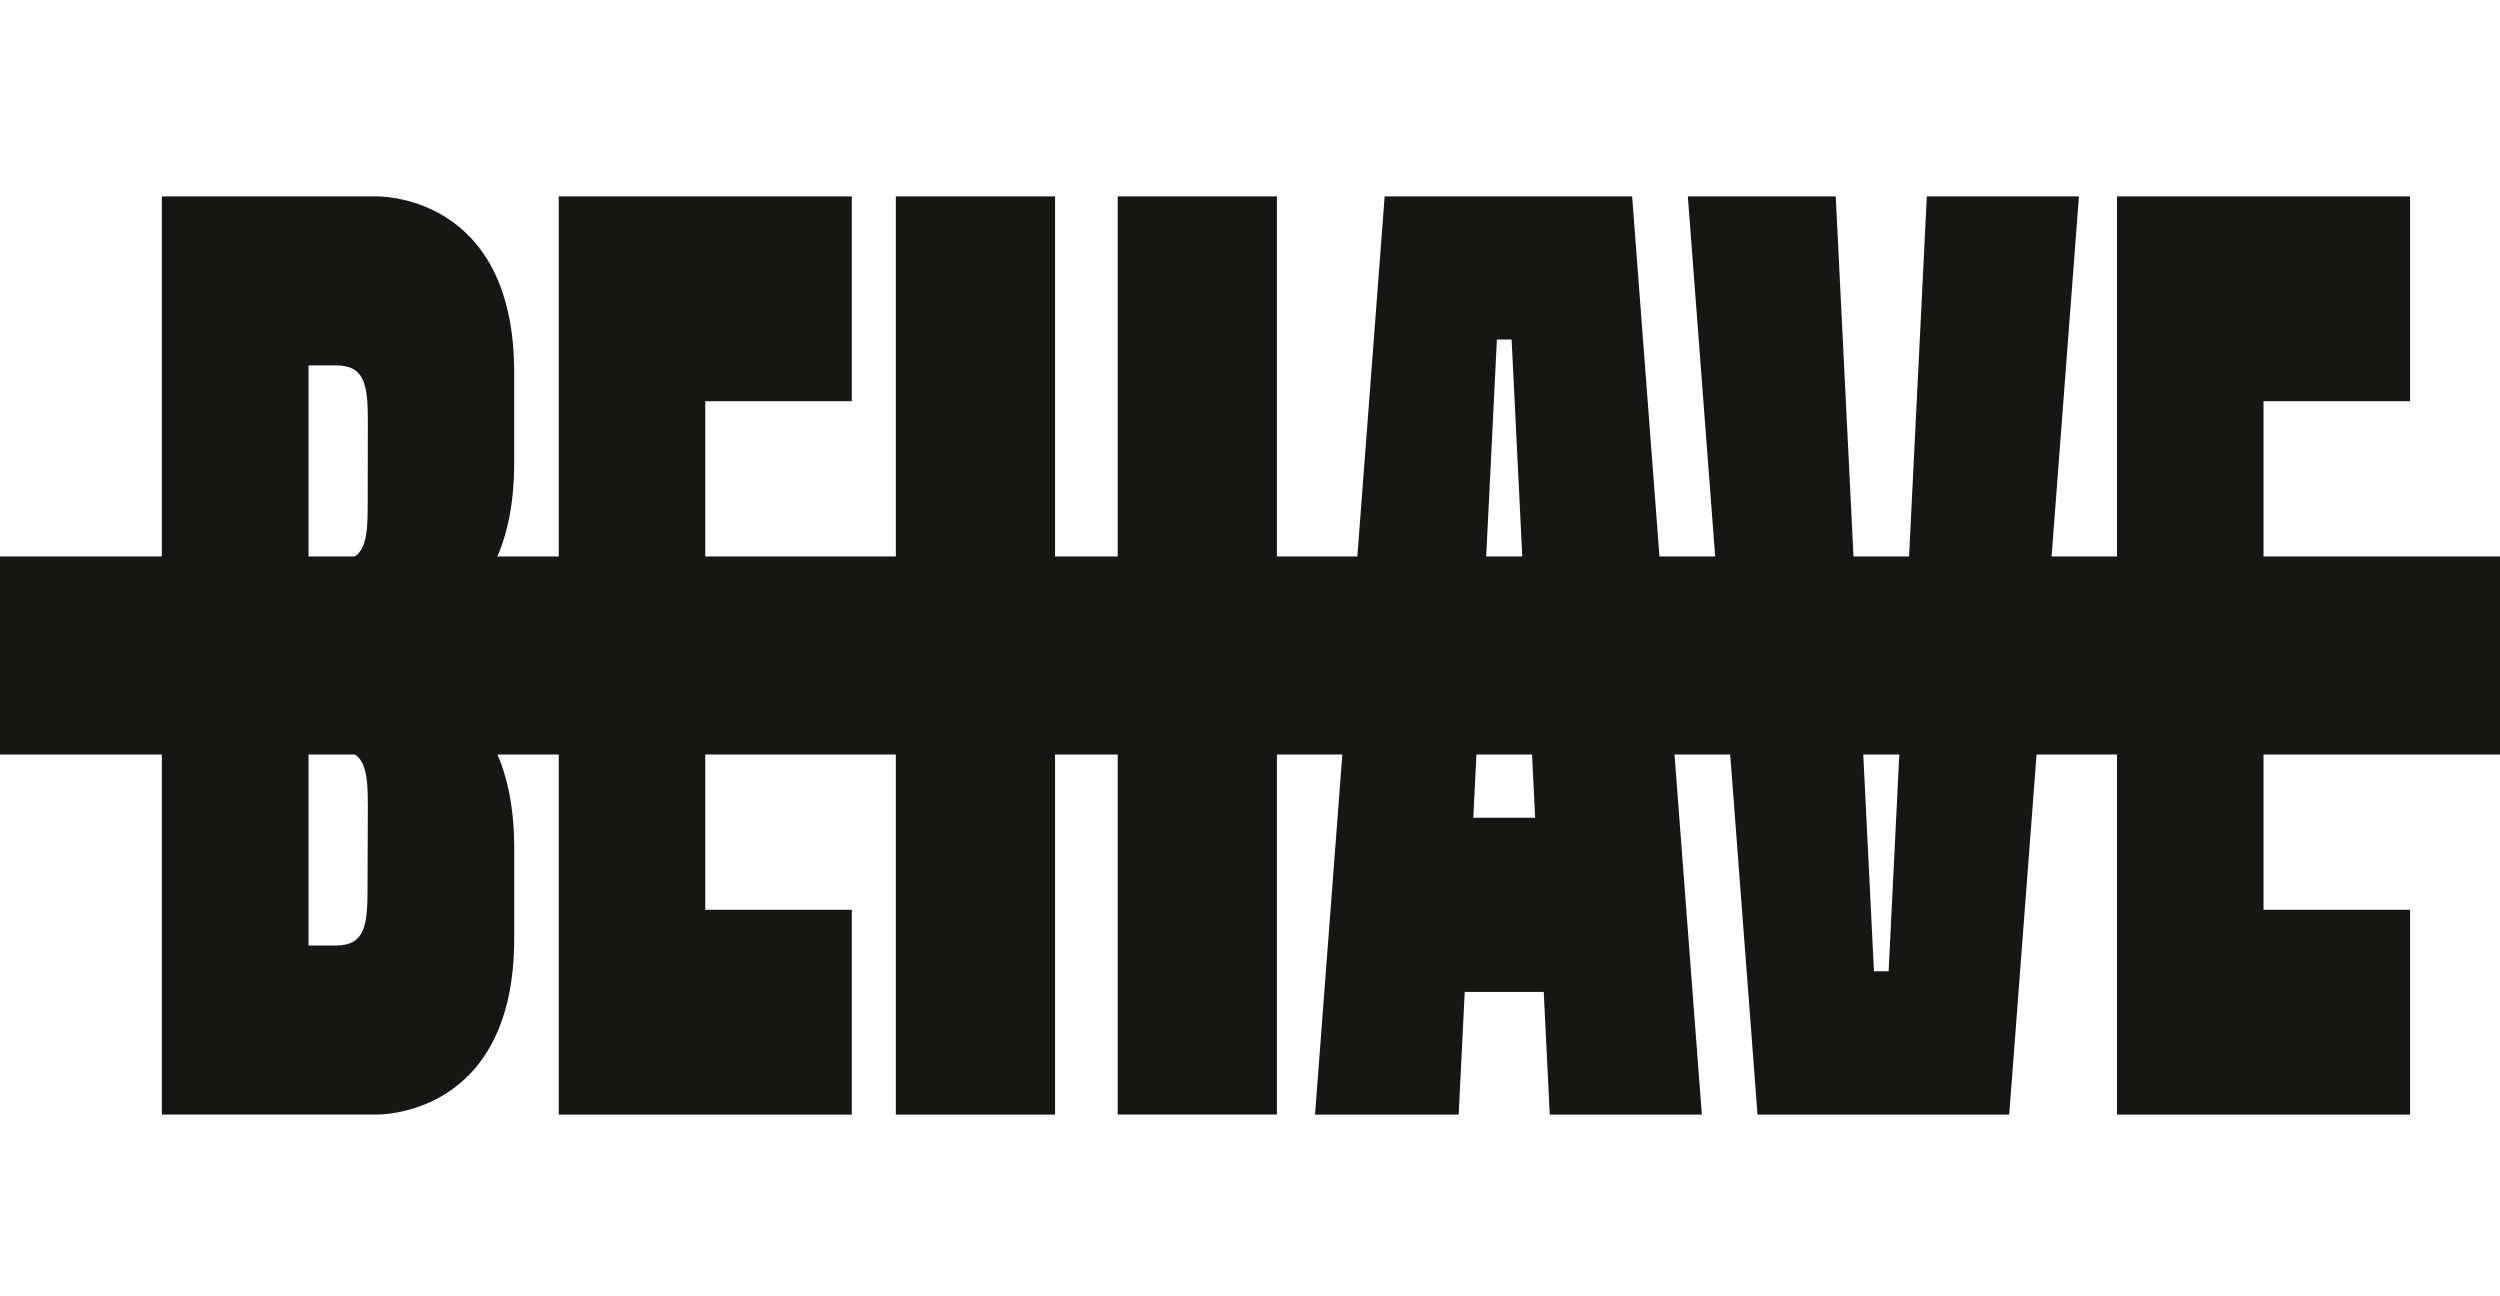
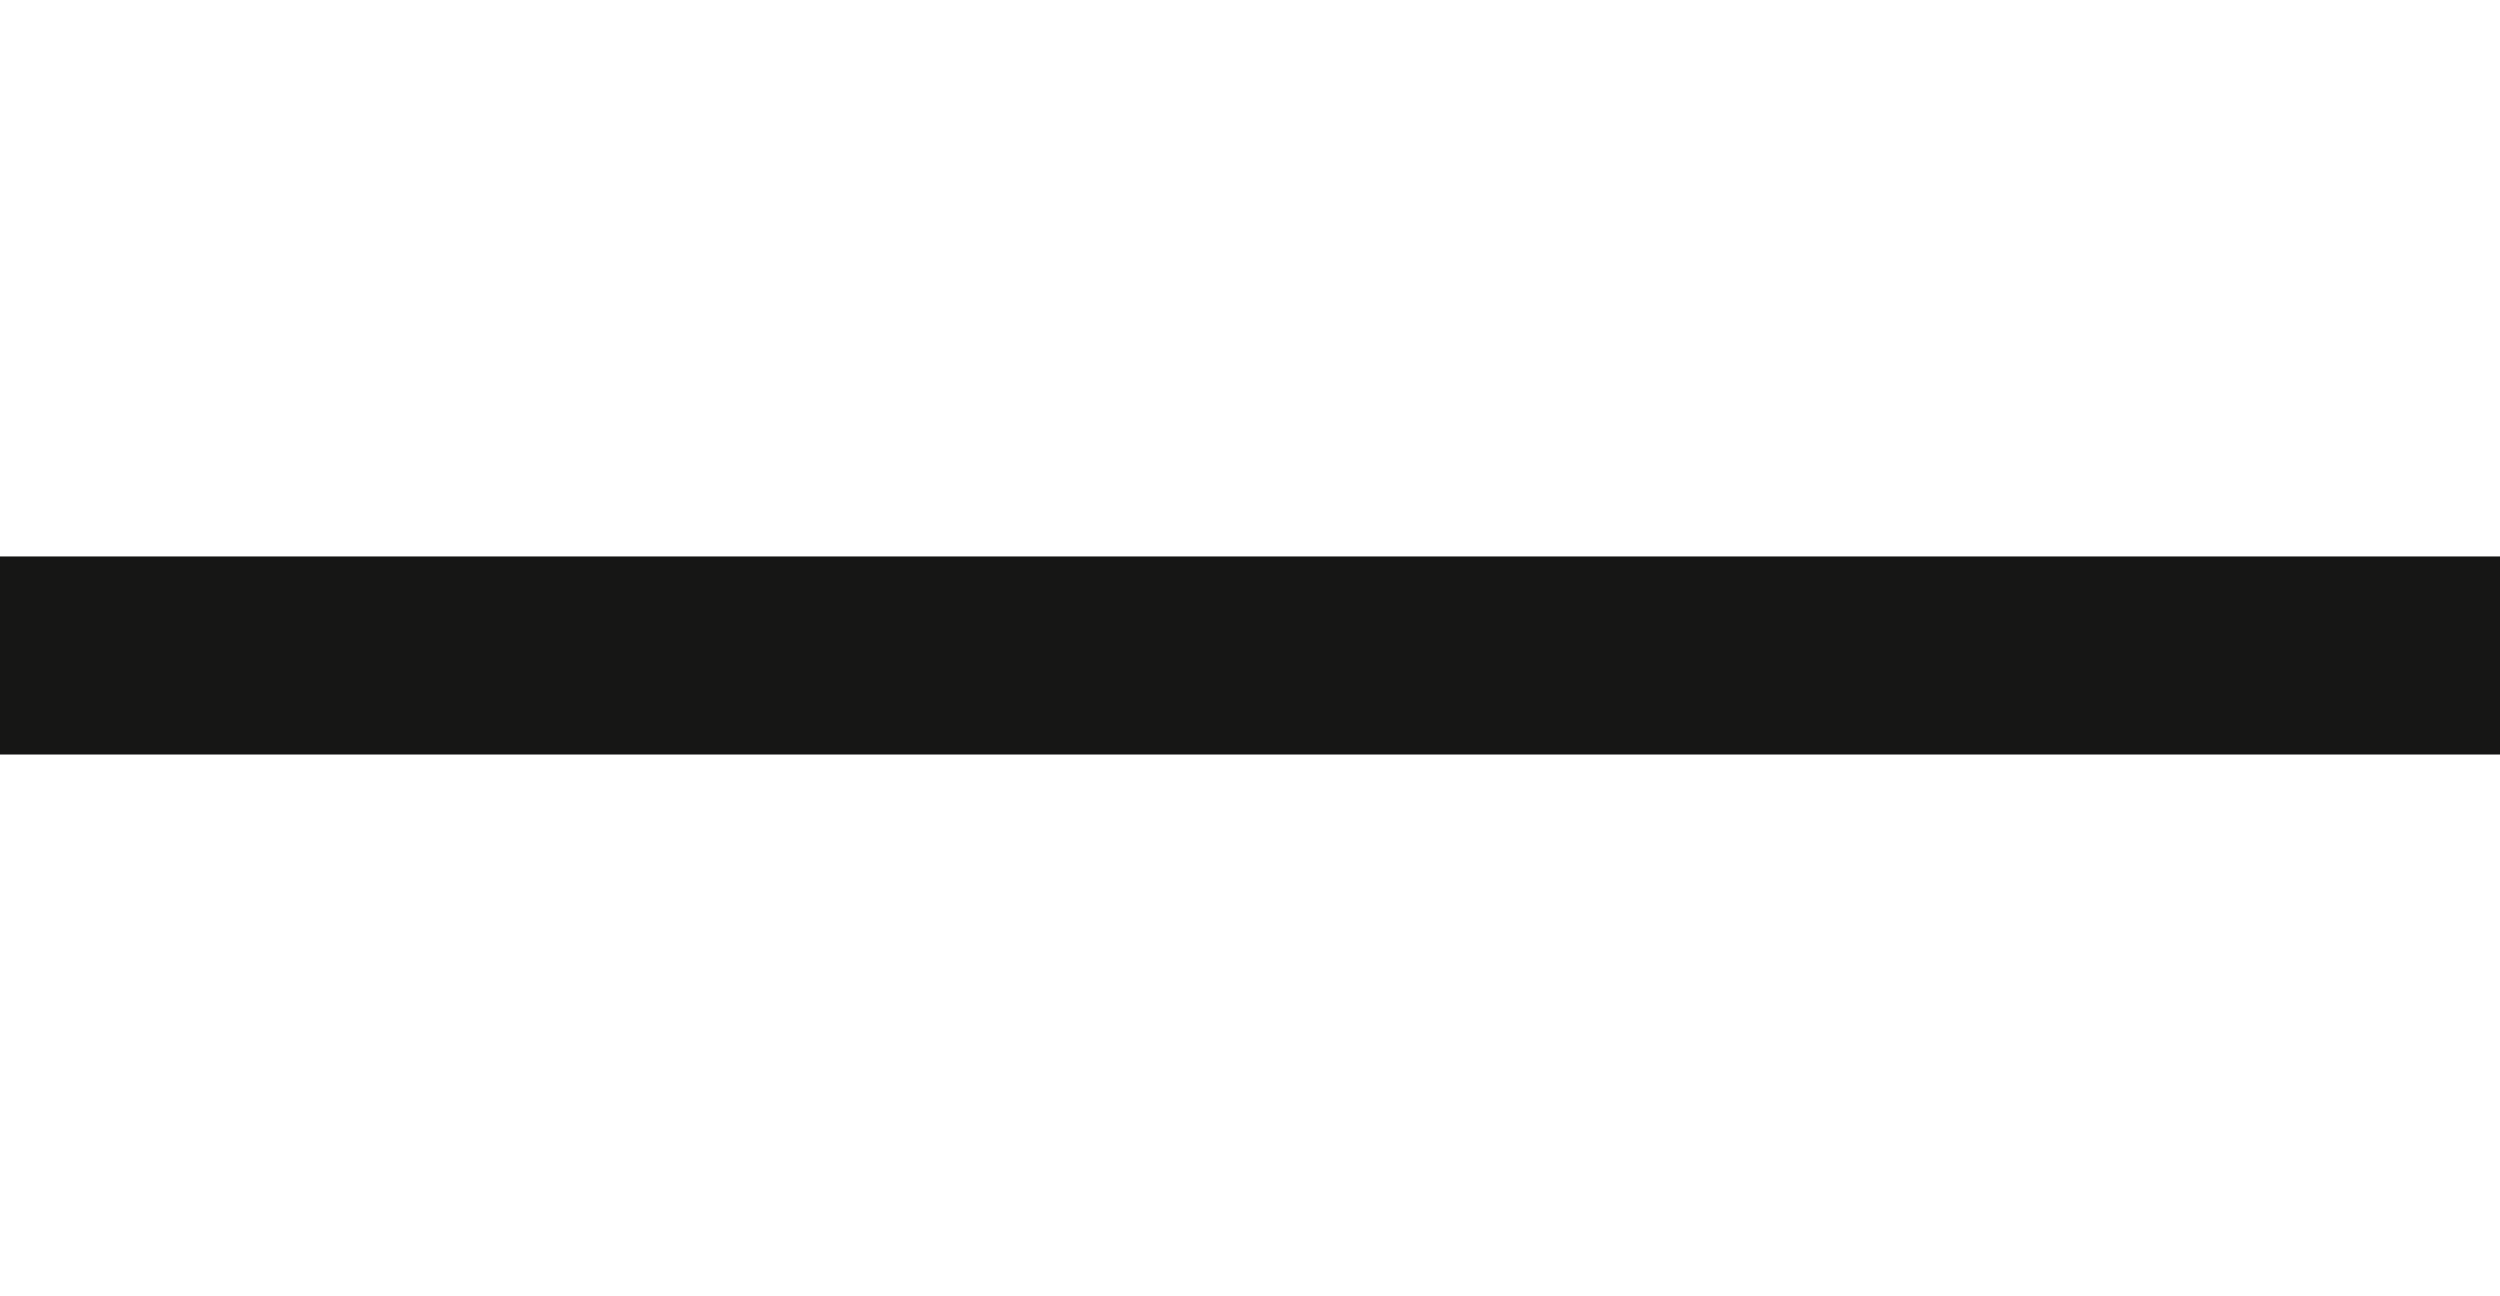
<svg xmlns="http://www.w3.org/2000/svg" width="108" height="56" viewBox="0 0 108 56" fill="none">
-   <path d="M22.214 40.549V36.626C22.214 28.839 16.235 29.024 16.235 29.024H6.992V48.148H16.232C16.232 48.148 22.214 48.336 22.214 40.549ZM15.877 38.421C15.877 39.959 15.767 40.847 14.511 40.847H13.329V32.386H14.525C15.782 32.386 15.891 33.275 15.891 34.813L15.877 38.421ZM36.797 17.331V8.484H24.138V48.15H36.797V39.303H30.468V32.081H36.797V24.553H30.468V17.331H36.797ZM104.114 17.331V8.484H91.454V48.15H104.114V39.303H97.784V32.081H104.114V24.553H97.784V17.331H104.114ZM48.284 8.484V24.552H45.579V8.485H38.7V48.151H45.579V32.08H48.284V48.149H55.163V8.484H48.284ZM83.239 8.484L81.588 41.958H80.955L79.304 8.485H72.915L75.925 48.151H86.798L89.81 8.484H83.239ZM16.235 8.484H6.992V27.608H16.232C16.232 27.608 22.212 27.795 22.212 20.009V16.084C22.214 8.298 16.235 8.484 16.235 8.484ZM15.885 21.82C15.885 23.359 15.776 24.247 14.519 24.247H13.329V15.785H14.525C15.782 15.785 15.891 16.674 15.891 18.213L15.885 21.82ZM66.95 48.15H73.52L70.508 8.484H59.817L56.809 48.15H63.015L63.276 42.852H66.689L66.95 48.15ZM63.647 35.327L64.666 14.667H65.301L66.319 35.327H63.647Z" fill="#161615" />
  <path d="M108 24.039H0V32.595H108V24.039Z" fill="#161615" />
</svg>